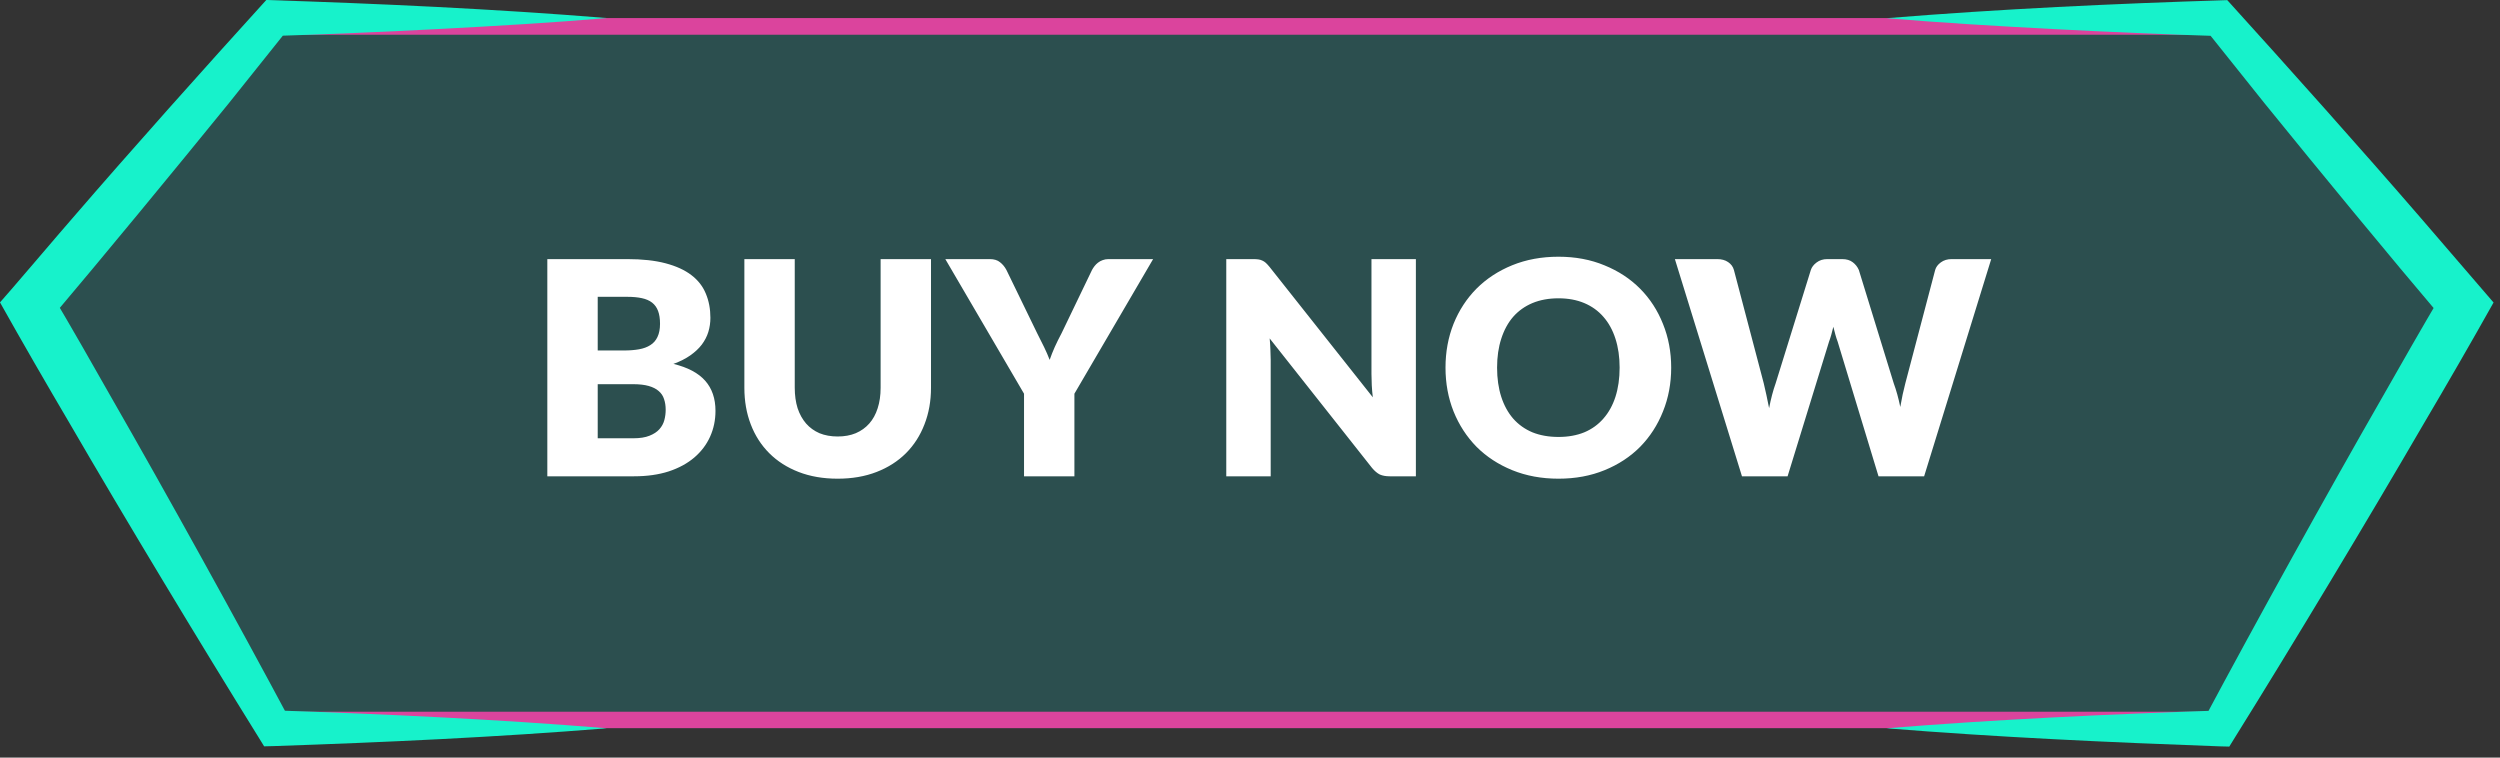
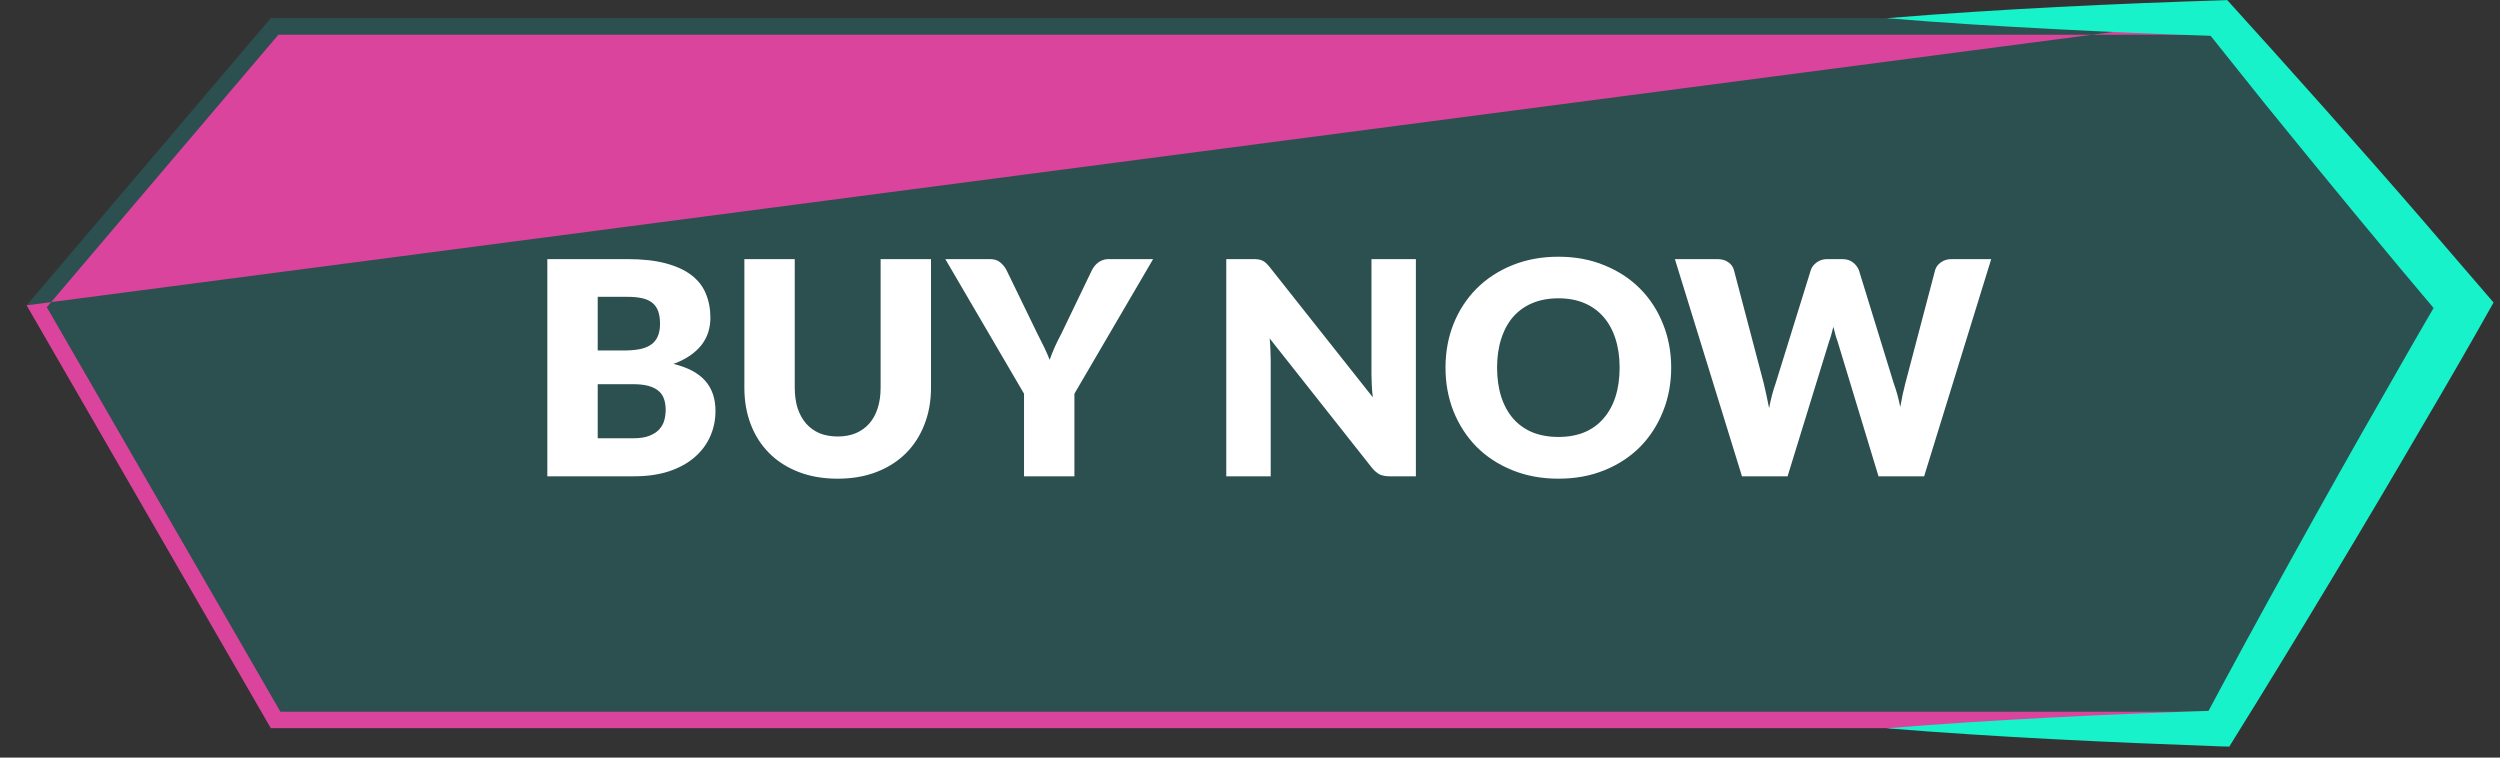
<svg xmlns="http://www.w3.org/2000/svg" width="198" height="60" viewBox="0 0 198 60" fill="none">
  <rect x="0" y="0" width="198" height="60" fill="#333333" stroke="none" />
  <g clip-path="url(#clip0_104_307)">
-     <path d="M175.159 2.75L193.509 24.33L175.009 56.37H22.209L3.709 24.33L22.049 2.75H175.159ZM175.769 1.43H21.449L2.109 24.18L21.449 57.67H175.769L195.109 24.18L175.769 1.43Z" fill="#FE268D" />
+     <path d="M175.159 2.75L193.509 24.33L175.009 56.37H22.209L3.709 24.33L22.049 2.75H175.159ZM175.769 1.43L2.109 24.18L21.449 57.67H175.769L195.109 24.18L175.769 1.43Z" fill="#FE268D" />
    <path opacity="0.14" d="M175.769 1.43H21.449L2.109 24.18L21.449 57.68H175.769L195.109 24.18L175.769 1.43Z" fill="#00FFFF" />
    <path d="M50.148 34.712C50.676 34.712 51.105 34.645 51.435 34.511C51.774 34.378 52.038 34.205 52.226 33.992C52.415 33.779 52.545 33.539 52.616 33.272C52.687 33.004 52.722 32.733 52.722 32.457C52.722 32.142 52.679 31.859 52.592 31.607C52.514 31.355 52.372 31.143 52.167 30.97C51.971 30.796 51.707 30.663 51.376 30.568C51.046 30.474 50.629 30.427 50.125 30.427H47.339V34.712H50.148ZM47.339 23.508V27.758H49.417C49.857 27.758 50.255 27.727 50.609 27.664C50.963 27.601 51.262 27.491 51.506 27.333C51.758 27.176 51.947 26.959 52.073 26.684C52.207 26.409 52.274 26.062 52.274 25.645C52.274 25.236 52.222 24.897 52.12 24.63C52.018 24.354 51.86 24.134 51.648 23.969C51.435 23.803 51.164 23.685 50.833 23.614C50.511 23.544 50.125 23.508 49.676 23.508H47.339ZM49.676 20.521C50.865 20.521 51.876 20.631 52.71 20.852C53.545 21.072 54.226 21.383 54.753 21.785C55.28 22.186 55.662 22.674 55.898 23.248C56.142 23.823 56.264 24.465 56.264 25.173C56.264 25.558 56.209 25.932 56.099 26.294C55.989 26.649 55.815 26.983 55.579 27.298C55.343 27.605 55.04 27.888 54.67 28.148C54.3 28.408 53.856 28.632 53.336 28.821C54.469 29.096 55.308 29.541 55.851 30.155C56.394 30.769 56.666 31.564 56.666 32.54C56.666 33.272 56.524 33.953 56.24 34.582C55.957 35.212 55.54 35.763 54.989 36.235C54.446 36.7 53.773 37.066 52.97 37.333C52.167 37.593 51.25 37.723 50.219 37.723H43.348V20.521H49.676ZM66.345 34.57C66.88 34.57 67.356 34.484 67.773 34.311C68.198 34.13 68.556 33.874 68.847 33.543C69.139 33.213 69.359 32.811 69.509 32.339C69.666 31.859 69.745 31.316 69.745 30.71V20.521H73.735V30.71C73.735 31.765 73.562 32.733 73.216 33.614C72.877 34.496 72.389 35.255 71.752 35.893C71.114 36.53 70.339 37.026 69.426 37.38C68.513 37.734 67.486 37.912 66.345 37.912C65.195 37.912 64.164 37.734 63.251 37.38C62.338 37.026 61.563 36.53 60.926 35.893C60.288 35.255 59.8 34.496 59.462 33.614C59.123 32.733 58.954 31.765 58.954 30.71V20.521H62.944V30.698C62.944 31.304 63.019 31.847 63.169 32.327C63.326 32.8 63.55 33.205 63.842 33.543C64.133 33.874 64.487 34.13 64.904 34.311C65.329 34.484 65.809 34.57 66.345 34.57ZM85.093 31.182V37.723H81.103V31.182L74.869 20.521H78.387C78.734 20.521 79.005 20.604 79.202 20.769C79.407 20.927 79.576 21.131 79.71 21.383L82.142 26.389C82.346 26.782 82.531 27.152 82.697 27.499C82.862 27.837 83.007 28.172 83.133 28.502C83.251 28.164 83.385 27.825 83.535 27.487C83.692 27.14 83.873 26.774 84.078 26.389L86.486 21.383C86.541 21.281 86.608 21.178 86.687 21.076C86.766 20.974 86.856 20.883 86.959 20.805C87.069 20.718 87.191 20.651 87.325 20.604C87.466 20.549 87.62 20.521 87.785 20.521H91.327L85.093 31.182ZM112.138 20.521V37.723H110.061C109.754 37.723 109.494 37.675 109.281 37.581C109.077 37.479 108.872 37.306 108.667 37.062L100.557 26.802C100.588 27.109 100.608 27.408 100.616 27.699C100.631 27.983 100.639 28.25 100.639 28.502V37.723H97.121V20.521H99.223C99.396 20.521 99.541 20.529 99.659 20.545C99.778 20.561 99.884 20.592 99.978 20.639C100.073 20.679 100.163 20.738 100.25 20.816C100.336 20.895 100.435 21.001 100.545 21.135L108.726 31.465C108.687 31.135 108.66 30.816 108.644 30.509C108.628 30.194 108.62 29.899 108.62 29.624V20.521H112.138ZM132.358 29.116C132.358 30.36 132.142 31.517 131.709 32.587C131.284 33.657 130.682 34.59 129.903 35.385C129.124 36.172 128.183 36.79 127.081 37.239C125.987 37.687 124.771 37.912 123.433 37.912C122.095 37.912 120.875 37.687 119.773 37.239C118.671 36.79 117.727 36.172 116.94 35.385C116.161 34.59 115.555 33.657 115.122 32.587C114.697 31.517 114.484 30.36 114.484 29.116C114.484 27.872 114.697 26.715 115.122 25.645C115.555 24.575 116.161 23.646 116.94 22.859C117.727 22.072 118.671 21.454 119.773 21.005C120.875 20.557 122.095 20.332 123.433 20.332C124.771 20.332 125.987 20.561 127.081 21.017C128.183 21.466 129.124 22.084 129.903 22.871C130.682 23.658 131.284 24.587 131.709 25.657C132.142 26.727 132.358 27.88 132.358 29.116ZM128.274 29.116C128.274 28.266 128.163 27.503 127.943 26.826C127.723 26.141 127.404 25.562 126.987 25.09C126.577 24.618 126.074 24.256 125.476 24.004C124.877 23.752 124.197 23.626 123.433 23.626C122.662 23.626 121.973 23.752 121.367 24.004C120.769 24.256 120.261 24.618 119.844 25.09C119.435 25.562 119.12 26.141 118.9 26.826C118.679 27.503 118.569 28.266 118.569 29.116C118.569 29.974 118.679 30.745 118.9 31.43C119.12 32.107 119.435 32.681 119.844 33.154C120.261 33.626 120.769 33.988 121.367 34.24C121.973 34.484 122.662 34.606 123.433 34.606C124.197 34.606 124.877 34.484 125.476 34.24C126.074 33.988 126.577 33.626 126.987 33.154C127.404 32.681 127.723 32.107 127.943 31.43C128.163 30.745 128.274 29.974 128.274 29.116ZM157.704 20.521L152.391 37.723H148.778L145.543 27.062C145.48 26.896 145.421 26.715 145.366 26.519C145.311 26.314 145.256 26.102 145.201 25.881C145.146 26.102 145.091 26.314 145.036 26.519C144.981 26.715 144.922 26.896 144.859 27.062L141.577 37.723H137.964L132.651 20.521H136.004C136.35 20.521 136.638 20.6 136.866 20.757C137.102 20.915 137.256 21.123 137.326 21.383L139.688 30.356C139.758 30.639 139.829 30.95 139.9 31.288C139.971 31.619 140.042 31.965 140.113 32.327C140.254 31.587 140.427 30.93 140.632 30.356L143.418 21.383C143.489 21.163 143.639 20.966 143.867 20.793C144.103 20.612 144.386 20.521 144.717 20.521H145.898C146.244 20.521 146.523 20.604 146.736 20.769C146.948 20.927 147.11 21.131 147.22 21.383L149.983 30.356C150.187 30.907 150.36 31.532 150.502 32.233C150.565 31.879 150.628 31.548 150.691 31.241C150.762 30.926 150.833 30.631 150.903 30.356L153.265 21.383C153.328 21.155 153.477 20.954 153.713 20.781C153.949 20.608 154.233 20.521 154.563 20.521H157.704Z" fill="white" />
    <path d="M149.41 57.68C158.19 56.97 166.97 56.57 175.77 56.27L174.55 56.98C178.61 49.38 184.31 39.07 188.6 31.6C190.19 28.8 191.79 26 193.43 23.22L193.63 25.45C189.13 20.15 183.74 13.59 179.36 8.19L174.7 2.36L175.78 2.86C171.39 2.72 166.99 2.53 162.6 2.3C158.21 2.07 153.81 1.81 149.42 1.44C158.4 0.71 167.39 0.29 176.4 0.01C181.24 5.35 187.05 11.85 191.74 17.28C192.36 17.98 197 23.41 197.49 23.96C195.69 27.17 193.84 30.37 191.97 33.54C187.64 40.99 181.57 51.09 177.01 58.4L176.56 59.13L175.78 59.11C166.97 58.79 158.19 58.39 149.41 57.68Z" fill="#17F2CB" />
-     <path d="M48.06 57.68C39.28 58.39 30.5 58.79 21.7 59.09L20.92 59.11L20.47 58.38C15.92 51.06 9.84 40.98 5.51 33.52C3.65 30.36 1.8 27.16 0 23.95C0.48 23.44 5.15 17.94 5.75 17.27C10.43 11.84 16.25 5.33 21.09 0C30.09 0.29 39.08 0.7 48.07 1.43C43.68 1.8 39.28 2.06 34.89 2.29C30.49 2.52 26.1 2.71 21.7 2.85L22.78 2.35L18.12 8.18C13.73 13.58 8.34 20.13 3.85 25.44L4.05 23.21C5.69 25.98 7.29 28.78 8.88 31.59C13.17 39.06 18.87 49.37 22.93 56.97L21.71 56.26C30.5 56.56 39.28 56.96 48.06 57.68Z" fill="#17F2CB" />
  </g>
  <defs>
    <clipPath id="clip0_104_307">
      <rect width="197.47" height="59.11" fill="white" />
    </clipPath>
  </defs>
</svg>